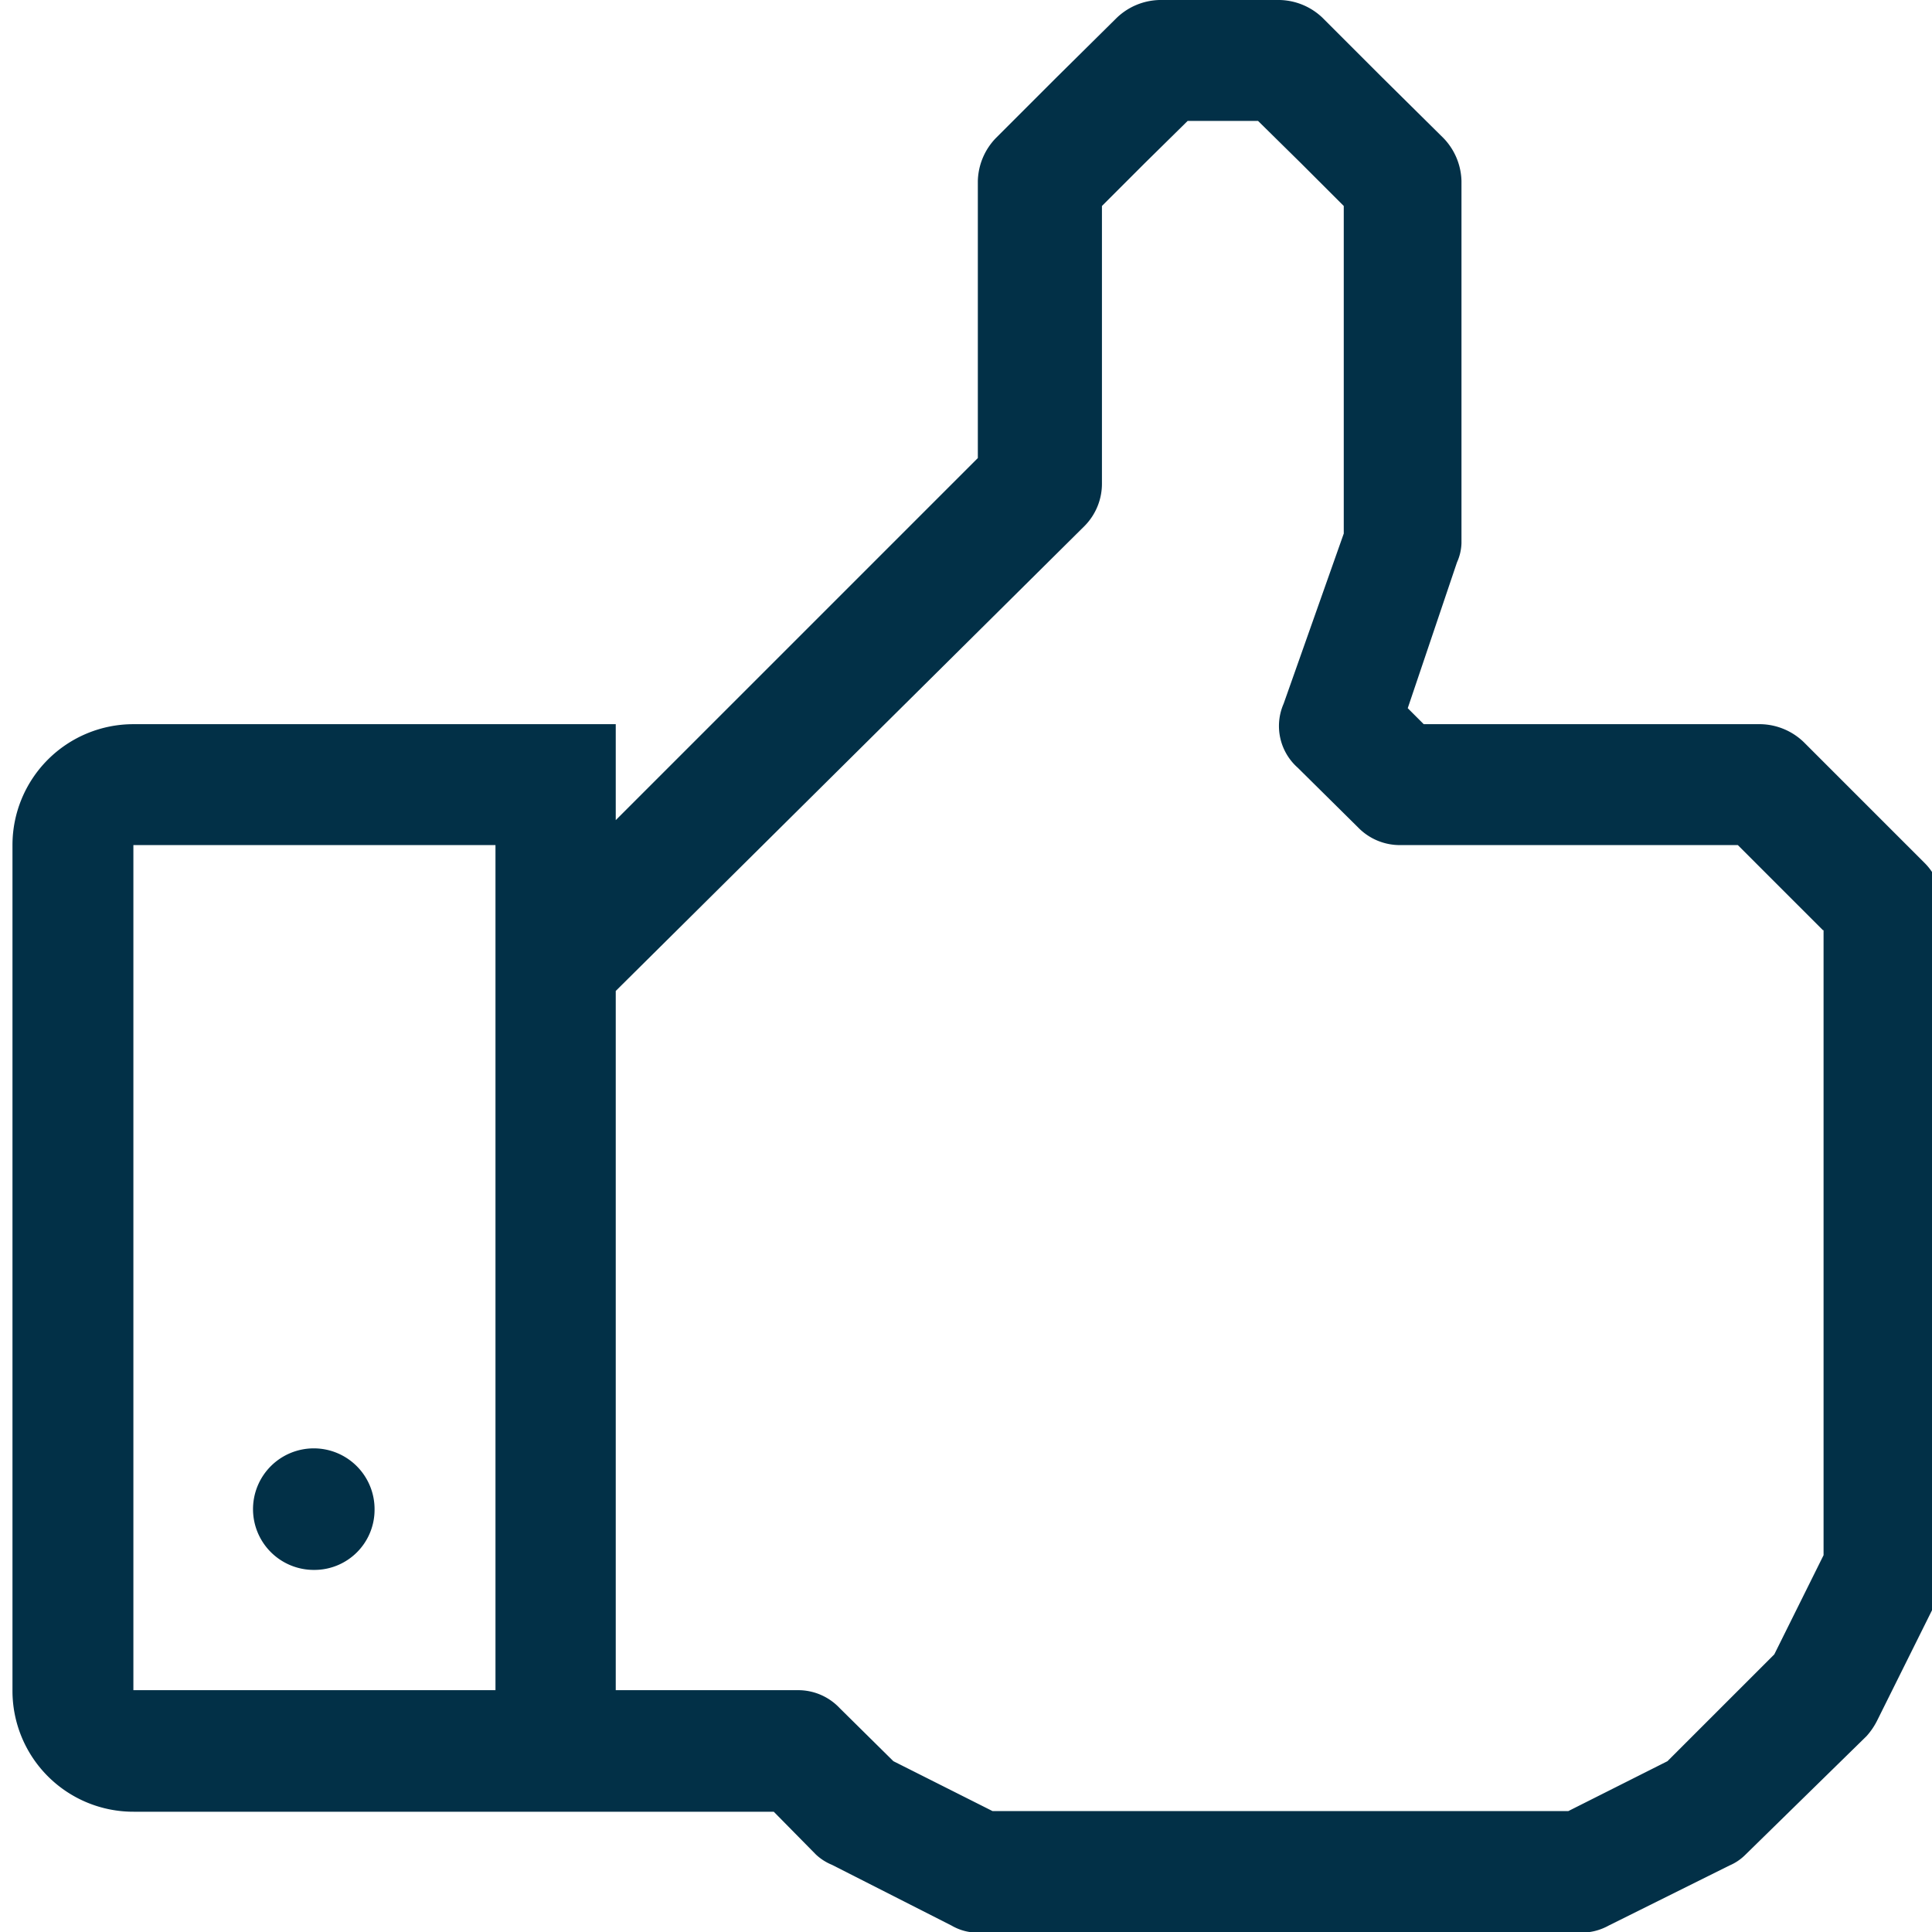
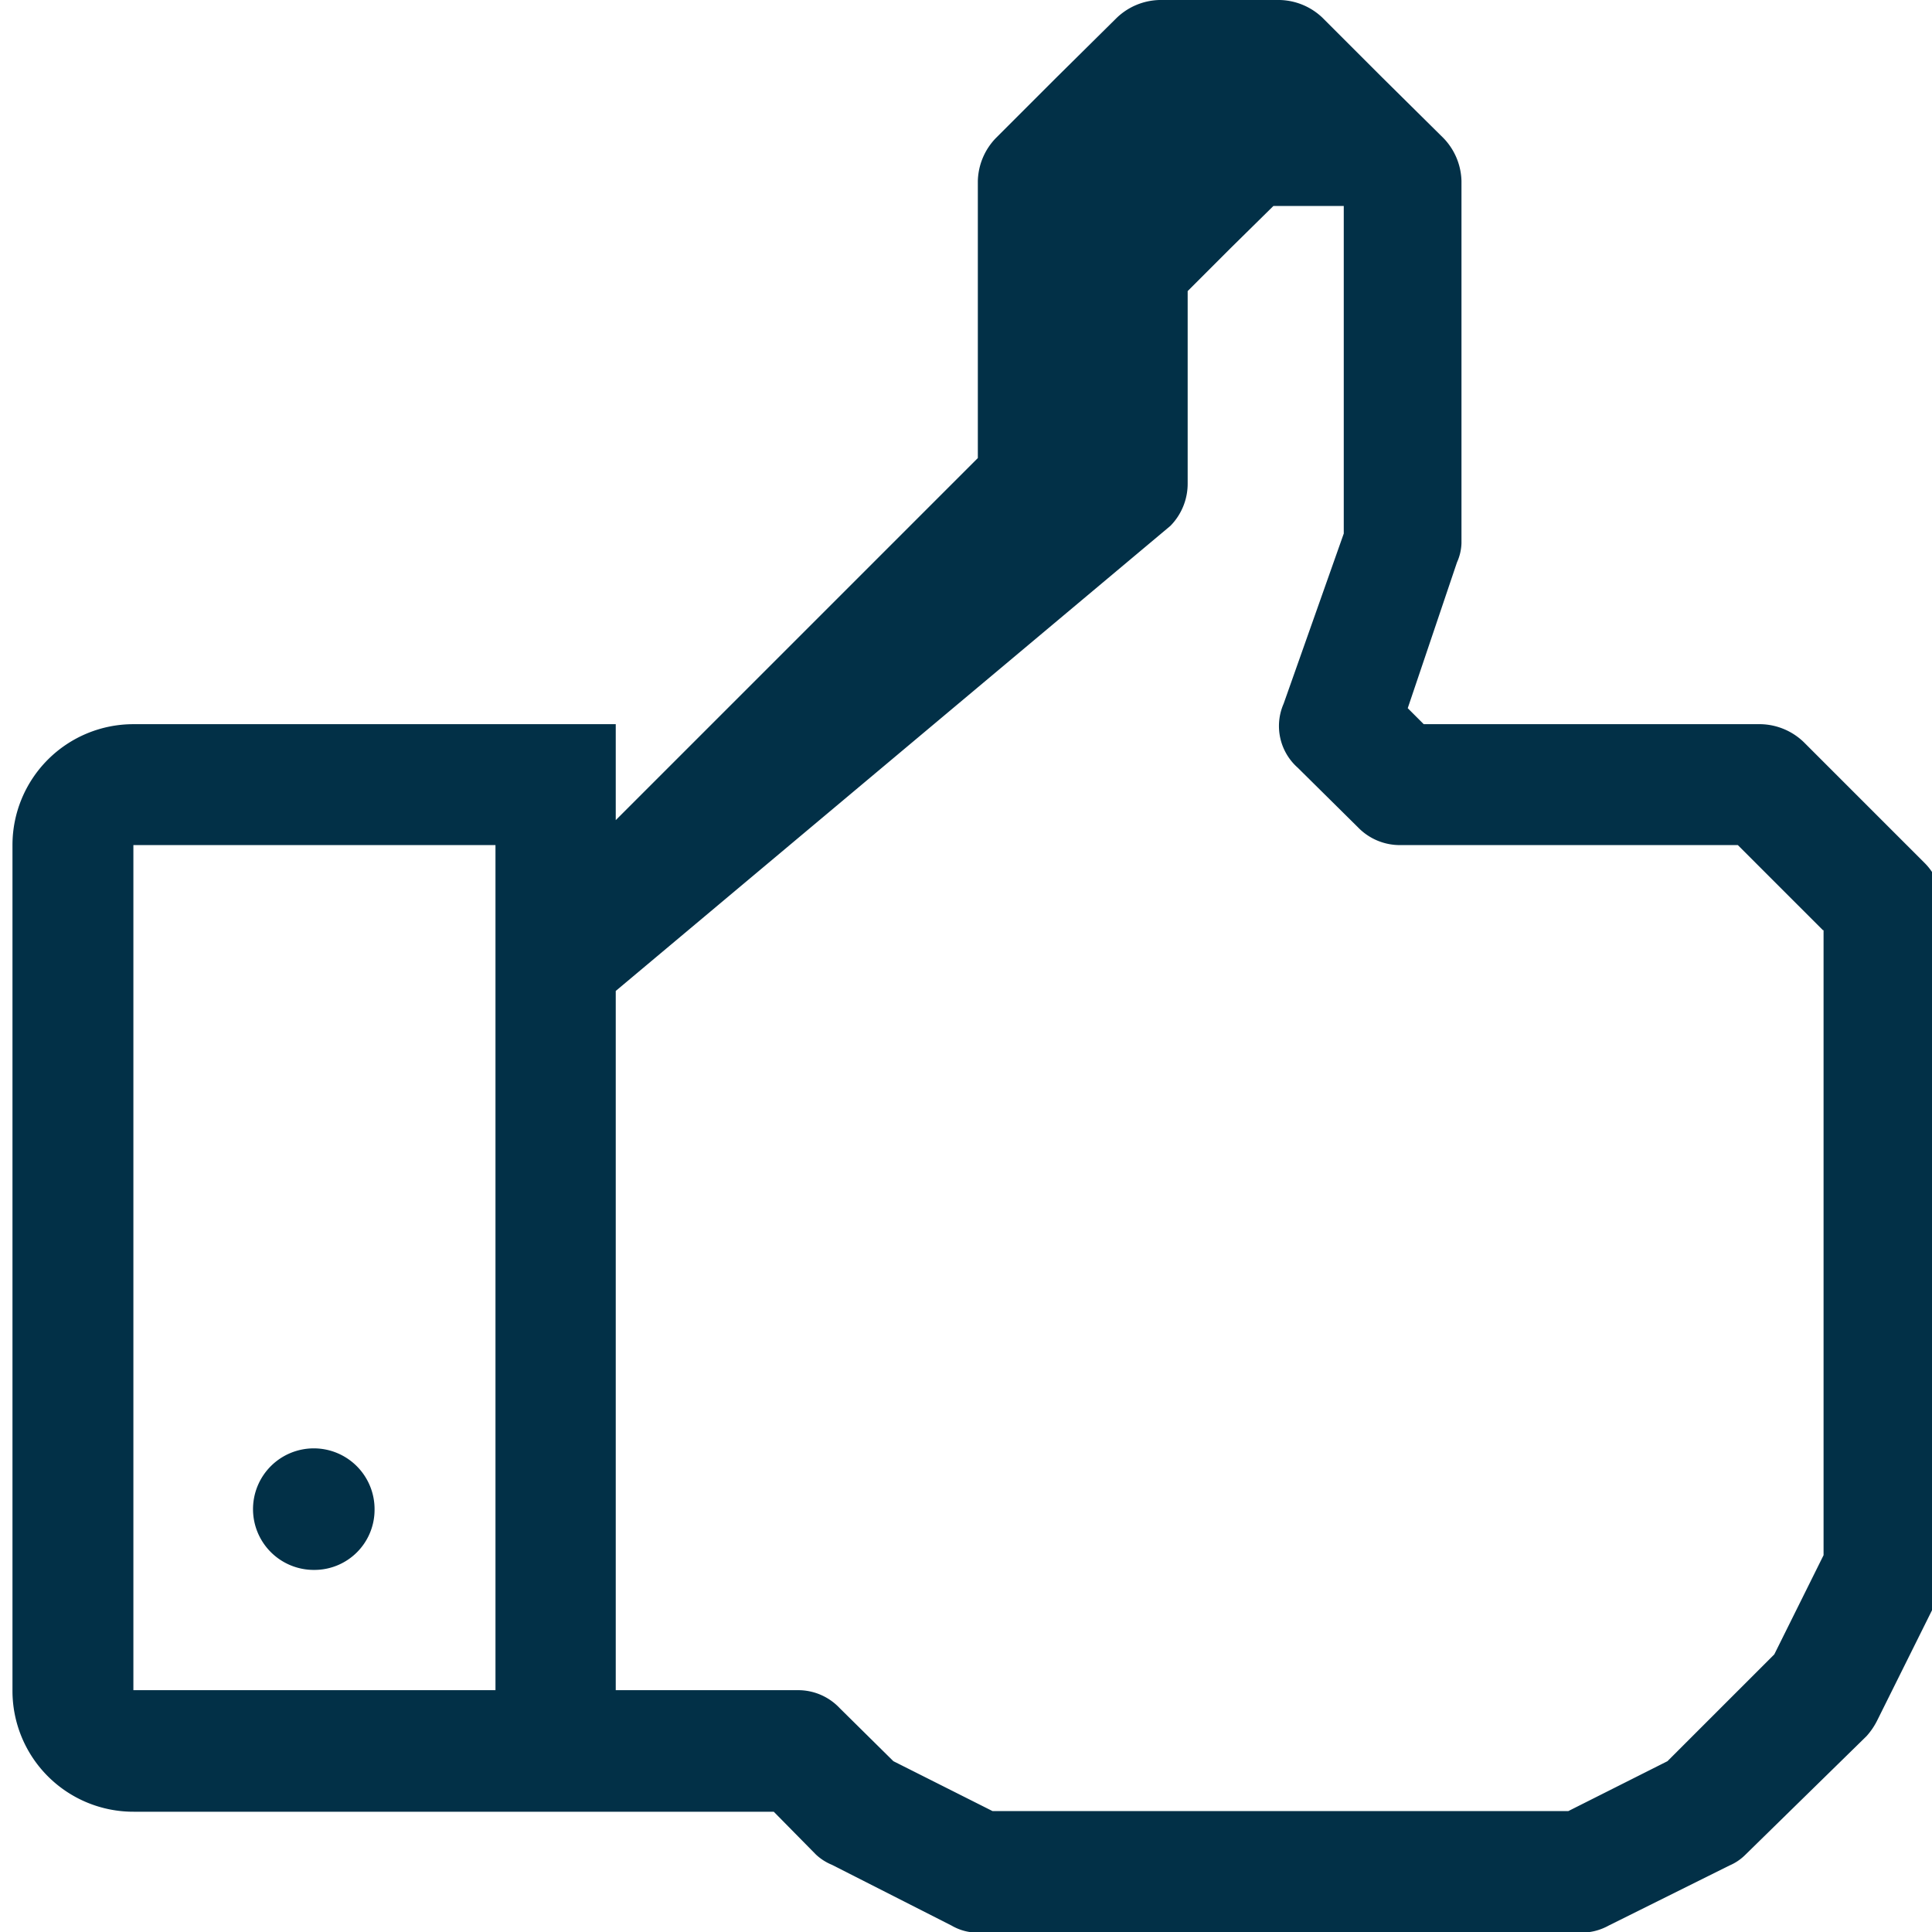
<svg xmlns="http://www.w3.org/2000/svg" id="Layer_1" data-name="Layer 1" width="1.07cm" height="1.07cm" viewBox="0 0 30.19 30.2">
-   <path d="M30.28,25h0l-.94,1.89h0a1.1,1.1,0,0,1-.17.25L27.27,29a.78.78,0,0,1-.24.16h0l-1.89.94h0a.88.88,0,0,1-.42.11H15.28a.81.81,0,0,1-.41-.11h0L13,29.15h0a.82.82,0,0,1-.25-.16l-.66-.67h-10A1.89,1.89,0,0,1,.19,26.42V13.21a1.89,1.89,0,0,1,1.89-1.89H9.62v1.5l5.66-5.66V2.83a1,1,0,0,1,.28-.67l.94-.94.95-.94A1,1,0,0,1,18.12,0H20a1,1,0,0,1,.67.28l.94.94.95.94a1,1,0,0,1,.28.67V8.49a.78.78,0,0,1-.07.3h0L22,11.07l.25.25h5.27a1,1,0,0,1,.67.28l1.89,1.89a.92.92,0,0,1,.27.66V24.53a1,1,0,0,1-.1.42ZM7.74,13.21H2.08V26.42H7.74V13.21Zm20.75,1.33-1.33-1.33H21.89a.91.91,0,0,1-.67-.28L20.28,12a.87.87,0,0,1-.22-1h0L21,8.34V3.22l-.67-.67-.67-.66h-1.1l-.67.66-.67.67V7.55a.94.94,0,0,1-.27.67L9.62,15.49V26.42h2.84a.89.89,0,0,1,.66.28l.84.83,1.55.78h9l1.55-.78,1.67-1.67.77-1.55V14.54Zm-23.58,10a.95.95,0,1,1,.94-.94.94.94,0,0,1-.94.94Z" style="fill: #023047" />
+   <path d="M30.28,25h0l-.94,1.89h0a1.1,1.1,0,0,1-.17.25L27.27,29a.78.78,0,0,1-.24.16h0l-1.89.94h0a.88.88,0,0,1-.42.11H15.28a.81.81,0,0,1-.41-.11h0L13,29.15h0a.82.82,0,0,1-.25-.16l-.66-.67h-10A1.89,1.89,0,0,1,.19,26.42V13.21a1.89,1.89,0,0,1,1.89-1.89H9.62v1.5l5.66-5.66V2.83a1,1,0,0,1,.28-.67l.94-.94.95-.94A1,1,0,0,1,18.12,0H20a1,1,0,0,1,.67.28l.94.94.95.94a1,1,0,0,1,.28.67V8.49a.78.78,0,0,1-.07.3h0L22,11.07l.25.25h5.27a1,1,0,0,1,.67.28l1.89,1.89a.92.92,0,0,1,.27.66V24.53a1,1,0,0,1-.1.42ZM7.74,13.21H2.08V26.42H7.74V13.21Zm20.75,1.33-1.33-1.33H21.89a.91.91,0,0,1-.67-.28L20.28,12a.87.87,0,0,1-.22-1h0L21,8.34V3.22h-1.1l-.67.66-.67.67V7.55a.94.94,0,0,1-.27.67L9.62,15.49V26.42h2.84a.89.89,0,0,1,.66.28l.84.83,1.55.78h9l1.55-.78,1.67-1.67.77-1.55V14.54Zm-23.58,10a.95.95,0,1,1,.94-.94.94.94,0,0,1-.94.94Z" style="fill: #023047" />
</svg>